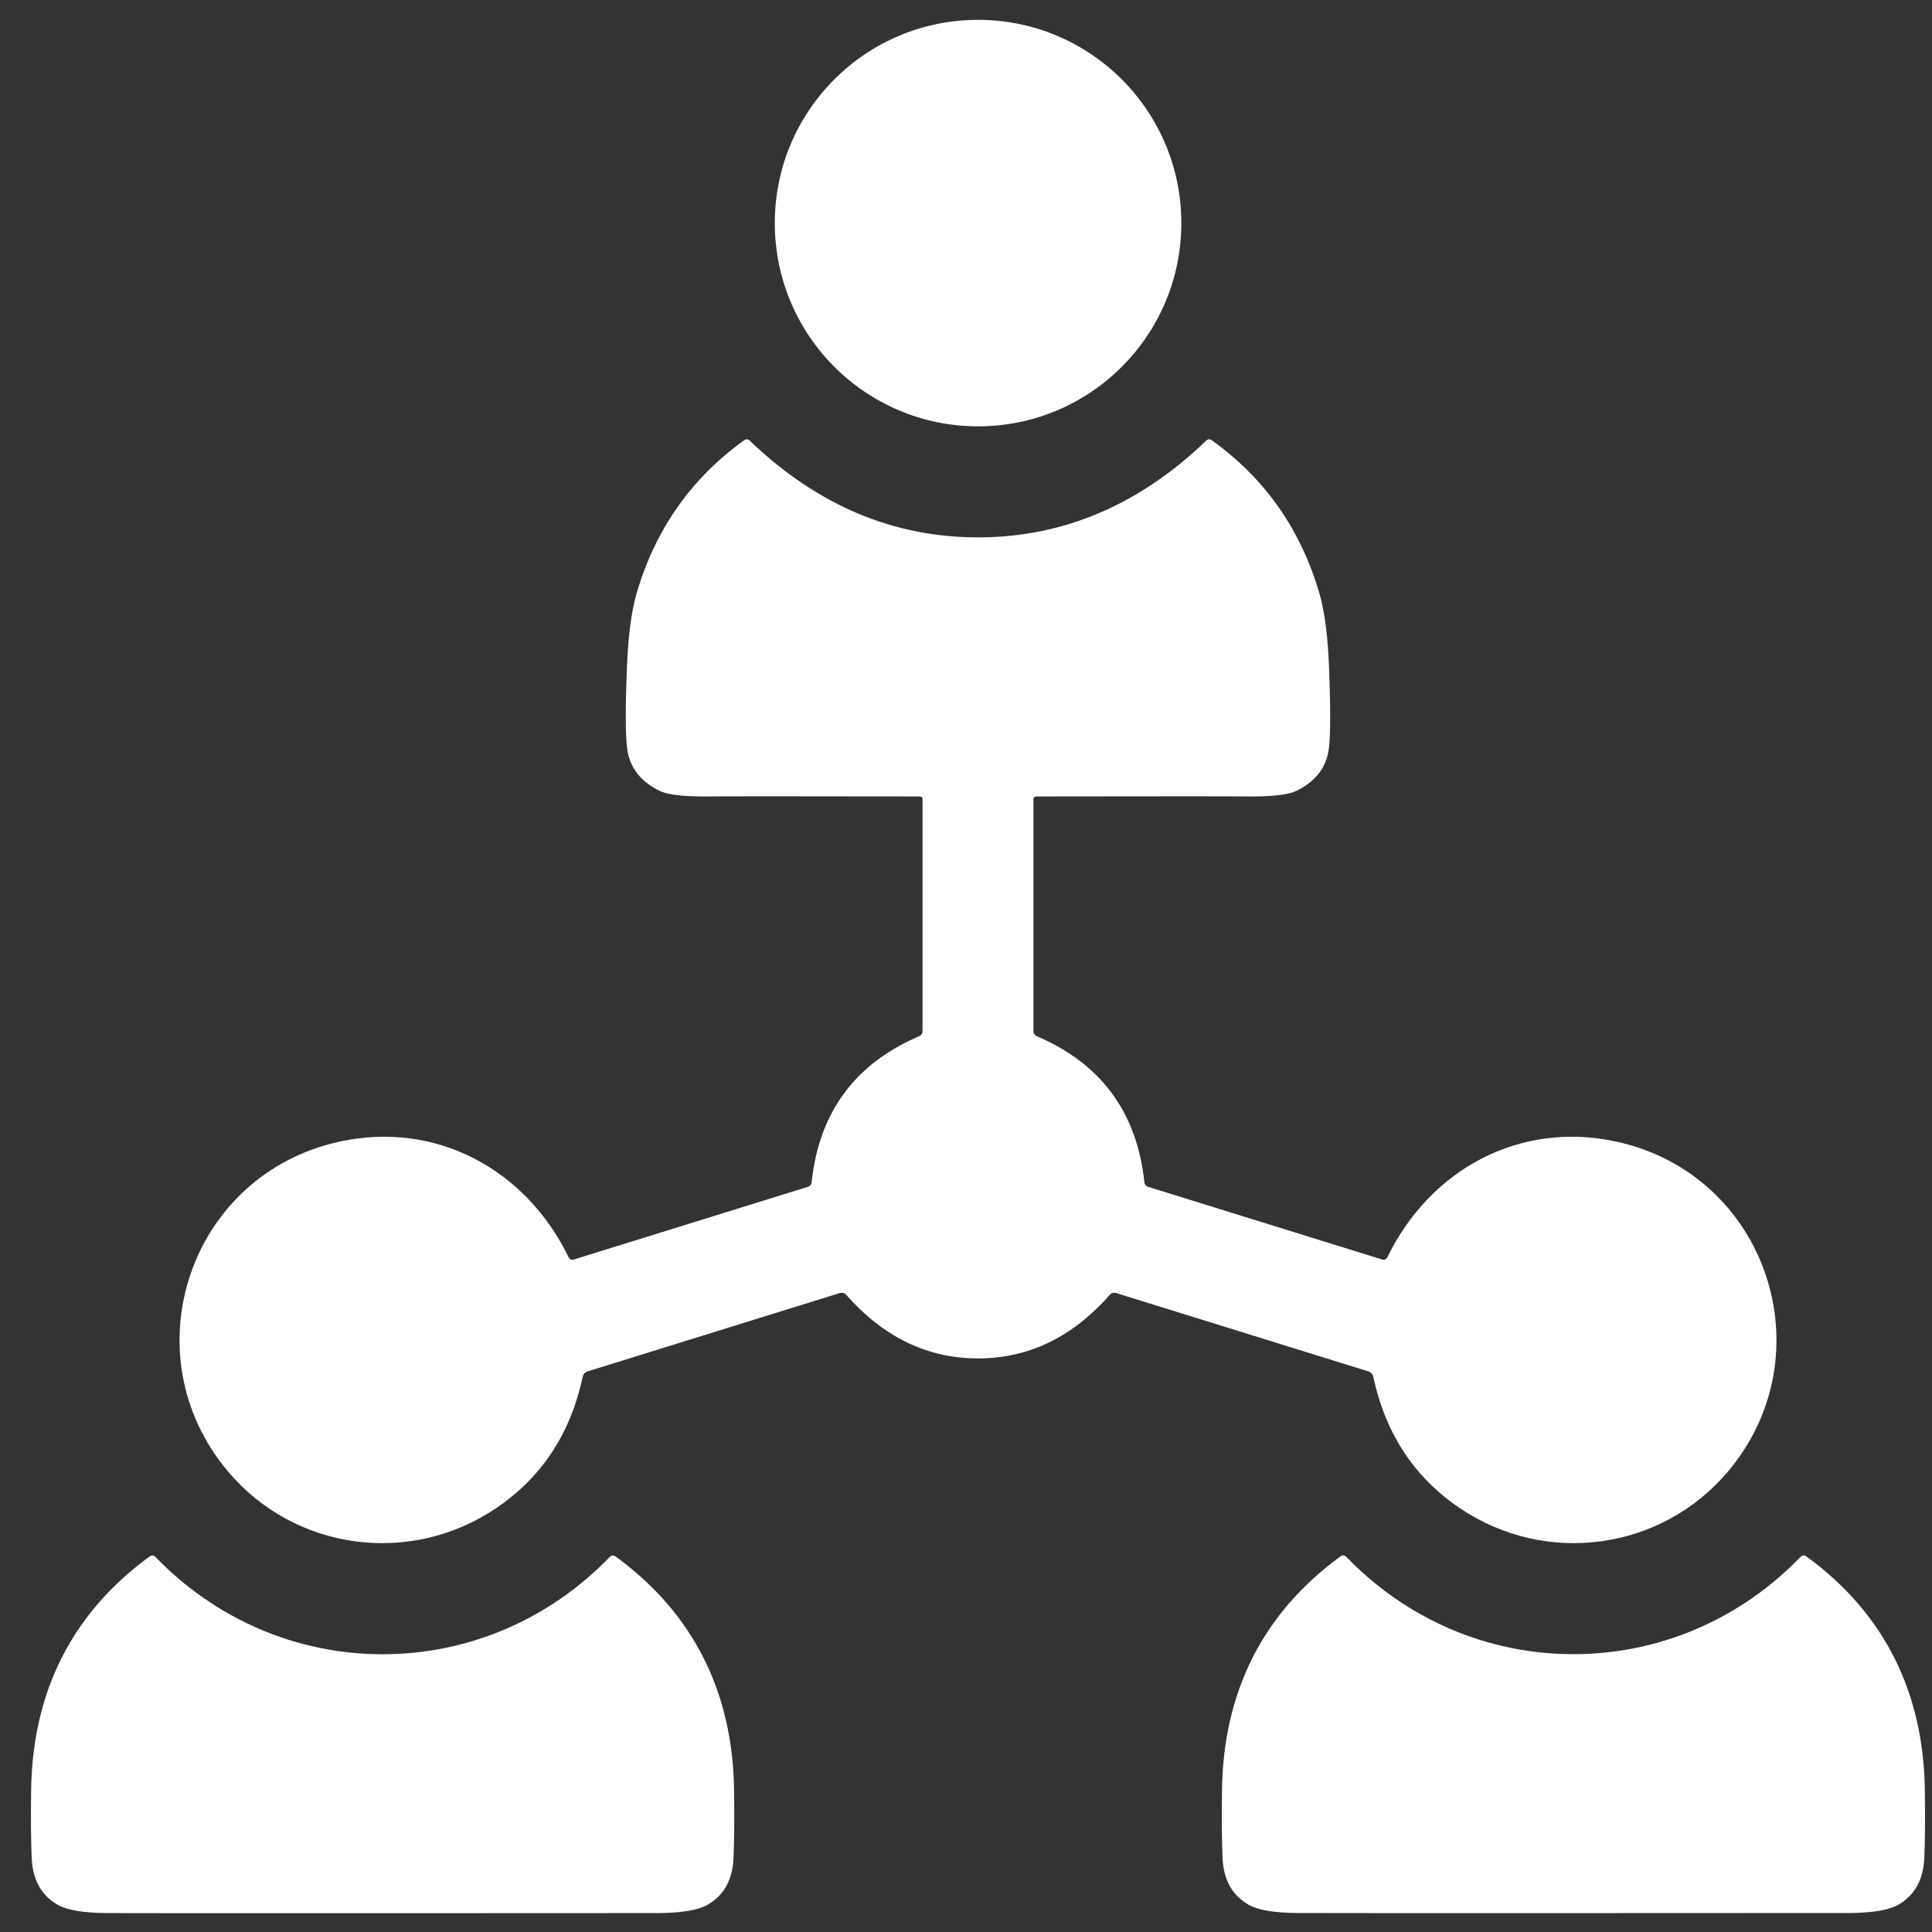
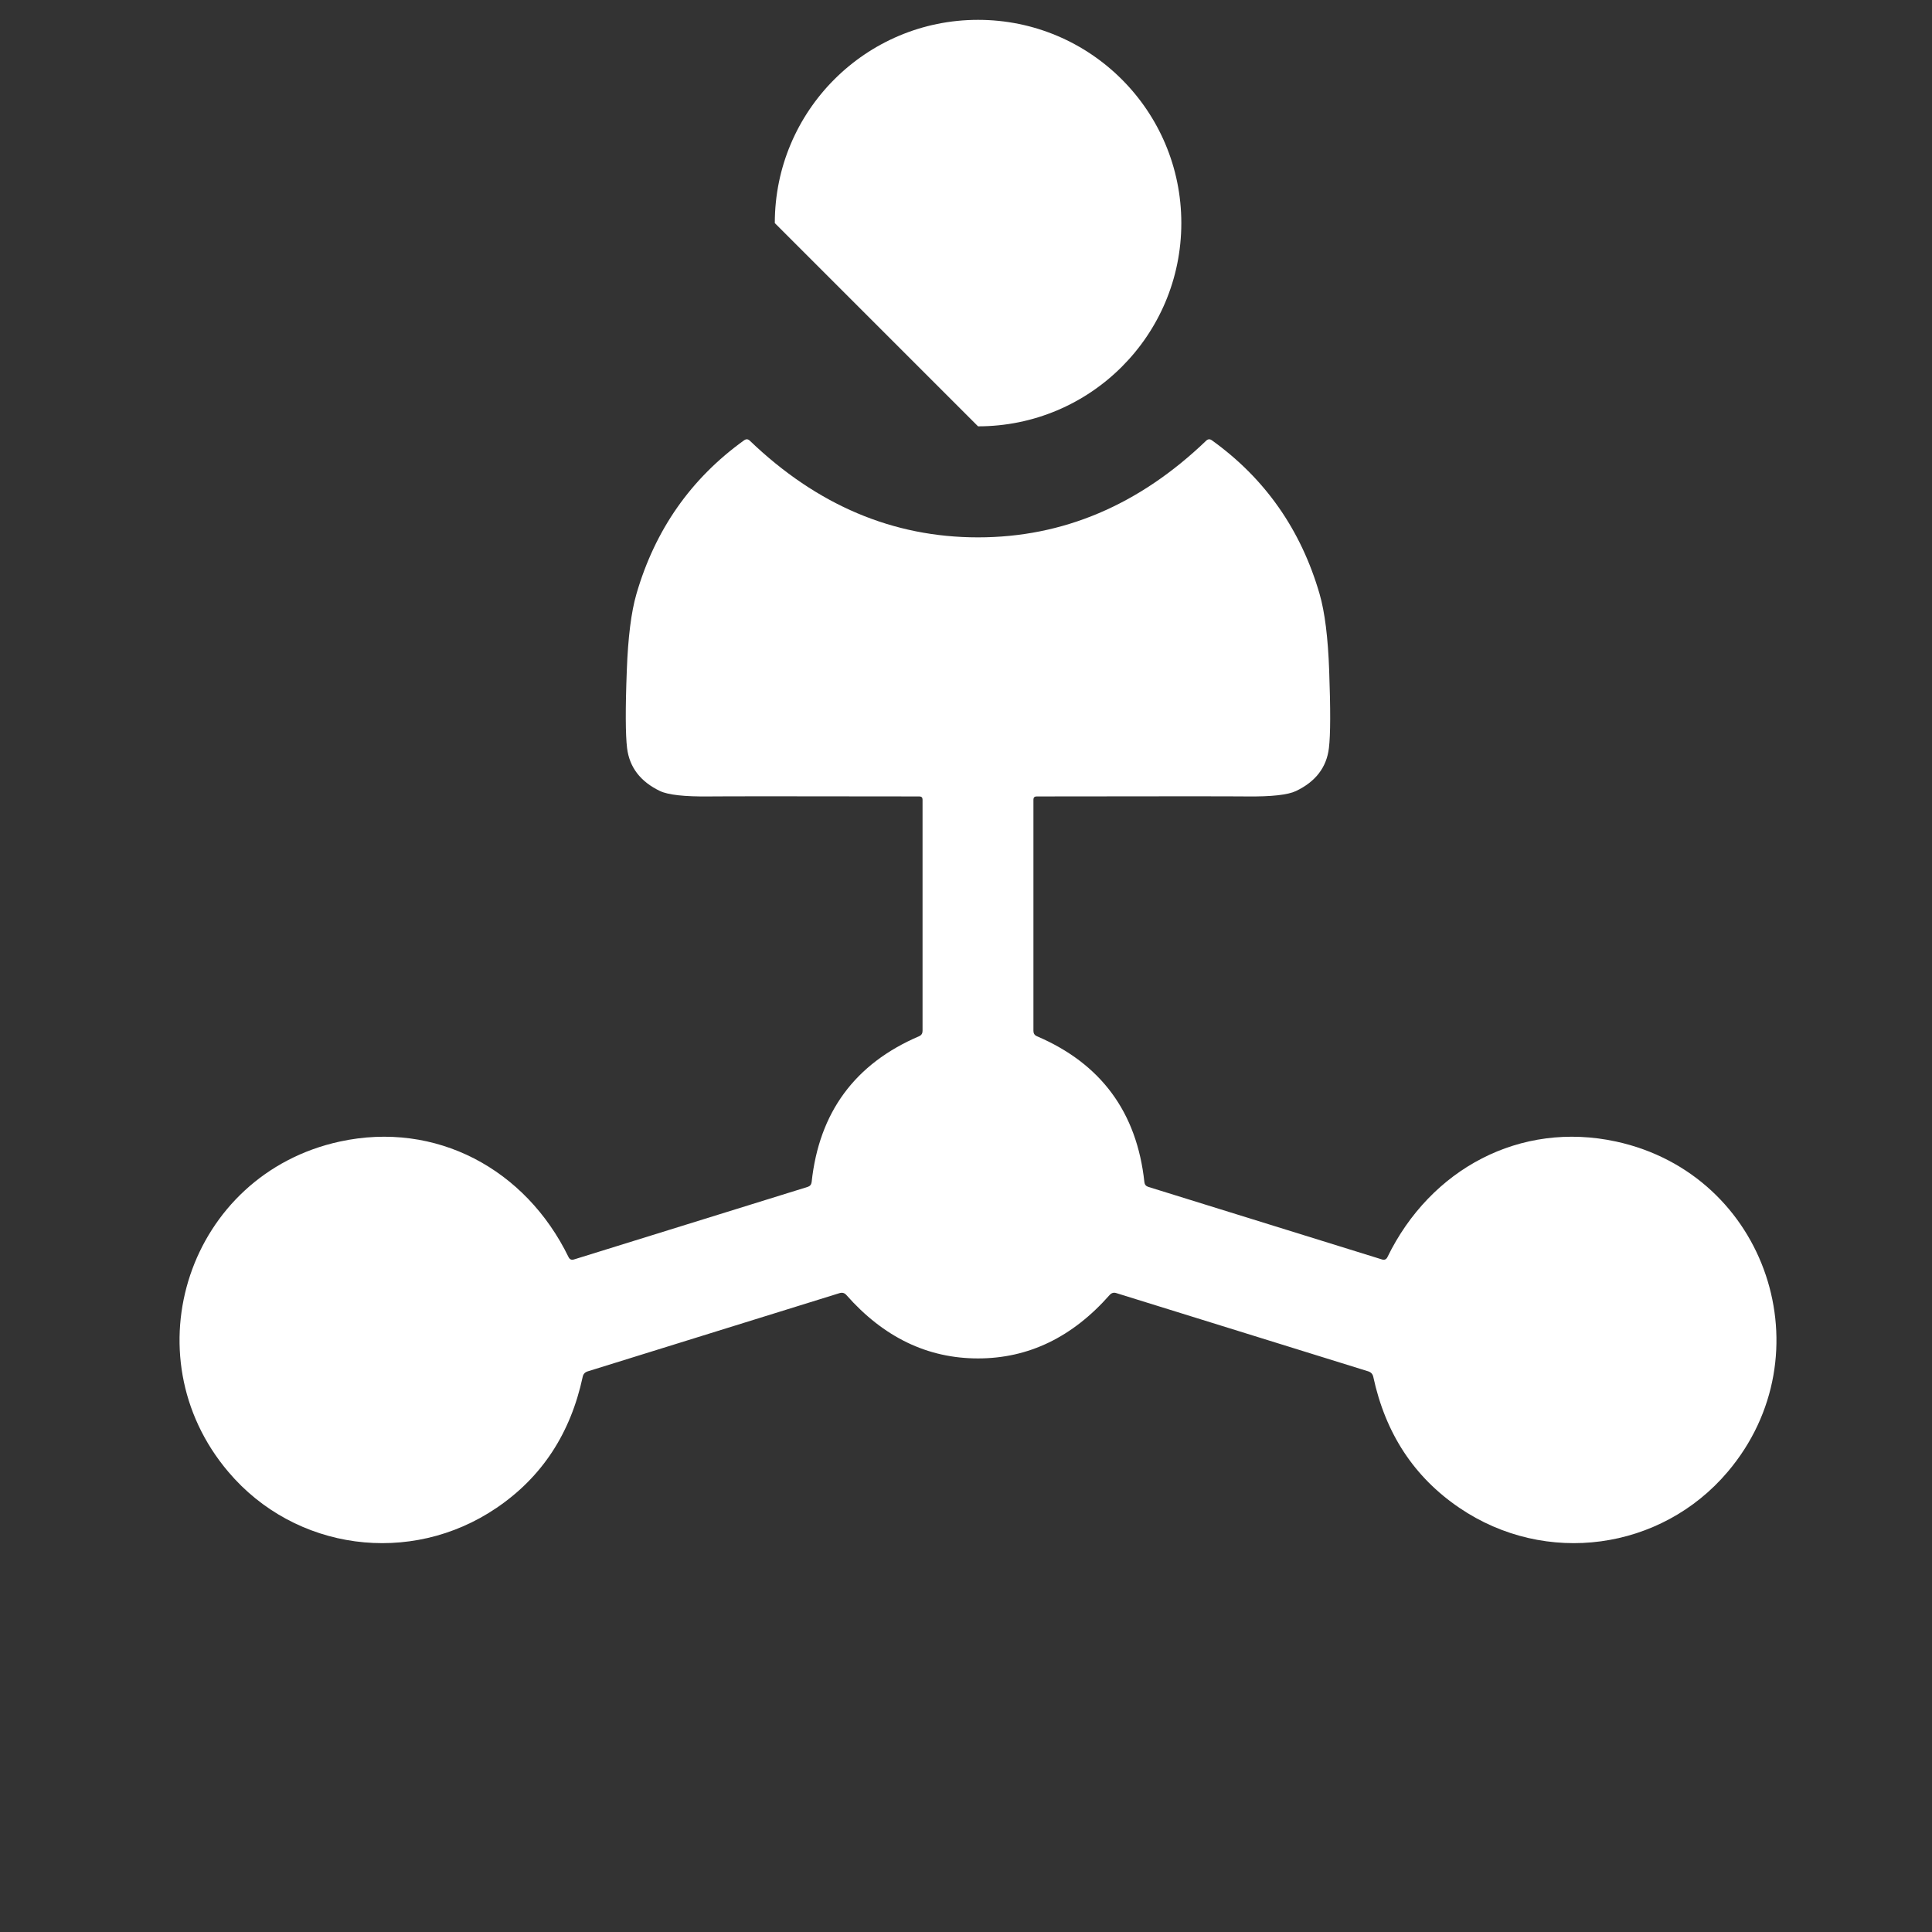
<svg xmlns="http://www.w3.org/2000/svg" width="51" height="51" viewBox="0 0 51 51" fill="none">
  <rect x="0" y="0" width="51" height="51" fill="#333333" stroke="none" />
-   <path d="M25.818 11.254C28.782 11.254 31.184 8.852 31.184 5.889C31.184 2.926 28.782 0.524 25.818 0.524C22.855 0.524 20.453 2.926 20.453 5.889C20.453 8.852 22.855 11.254 25.818 11.254Z" fill="white" />
+   <path d="M25.818 11.254C28.782 11.254 31.184 8.852 31.184 5.889C31.184 2.926 28.782 0.524 25.818 0.524C22.855 0.524 20.453 2.926 20.453 5.889Z" fill="white" />
  <path d="M25.818 14.185C28.059 14.185 30.066 13.335 31.838 11.635C31.886 11.588 31.937 11.584 31.991 11.623C33.395 12.631 34.342 13.984 34.834 15.68C34.971 16.154 35.056 16.828 35.087 17.699C35.124 18.716 35.123 19.398 35.08 19.747C35.019 20.257 34.728 20.634 34.211 20.881C33.996 20.983 33.568 21.031 32.922 21.024C32.52 21.019 30.667 21.019 27.363 21.024C27.308 21.024 27.28 21.052 27.28 21.107V27.213C27.28 27.28 27.31 27.327 27.372 27.354C29.064 28.077 30.011 29.362 30.209 31.206C30.216 31.27 30.251 31.312 30.313 31.331L36.48 33.246C36.547 33.267 36.595 33.246 36.625 33.184C37.759 30.857 40.128 29.584 42.662 30.134C46.652 31.002 48.227 35.764 45.605 38.855C43.847 40.93 40.8 41.35 38.524 39.803C37.328 38.992 36.572 37.839 36.251 36.344C36.235 36.272 36.191 36.224 36.121 36.201L29.47 34.135C29.399 34.112 29.341 34.13 29.292 34.184C28.308 35.3 27.15 35.859 25.817 35.859C24.484 35.859 23.325 35.3 22.341 34.184C22.294 34.13 22.234 34.114 22.163 34.135L15.513 36.201C15.44 36.224 15.398 36.27 15.382 36.344C15.061 37.839 14.305 38.992 13.11 39.803C10.833 41.35 7.785 40.93 6.029 38.855C3.407 35.764 4.98 31.002 8.971 30.134C11.505 29.584 13.875 30.857 15.008 33.184C15.038 33.246 15.086 33.267 15.153 33.246L21.321 31.331C21.382 31.312 21.416 31.27 21.425 31.206C21.622 29.362 22.569 28.078 24.262 27.354C24.323 27.327 24.353 27.281 24.353 27.213V21.107C24.353 21.052 24.325 21.024 24.27 21.024C20.966 21.019 19.113 21.019 18.711 21.024C18.067 21.031 17.637 20.983 17.422 20.881C16.906 20.634 16.616 20.255 16.553 19.747C16.511 19.398 16.507 18.716 16.546 17.699C16.578 16.828 16.662 16.154 16.8 15.68C17.292 13.984 18.24 12.631 19.642 11.623C19.697 11.584 19.748 11.588 19.795 11.635C21.567 13.335 23.574 14.185 25.815 14.185H25.818Z" fill="white" />
-   <path d="M10.1 43.668C12.376 43.668 14.513 42.737 16.093 41.103C16.142 41.052 16.195 41.048 16.253 41.089C18.332 42.605 19.342 44.707 19.378 47.248C19.388 47.976 19.383 48.572 19.363 49.037C19.34 49.621 19.11 50.037 18.671 50.285C18.427 50.423 18.004 50.493 17.403 50.501C17.172 50.502 14.737 50.504 10.1 50.504C5.463 50.504 3.029 50.504 2.797 50.501C2.196 50.493 1.772 50.423 1.529 50.285C1.09 50.037 0.859 49.621 0.836 49.037C0.817 48.572 0.811 47.974 0.822 47.248C0.857 44.707 1.866 42.607 3.946 41.089C4.003 41.047 4.057 41.052 4.107 41.103C5.687 42.737 7.822 43.668 10.1 43.668Z" fill="white" />
-   <path d="M41.535 50.502C36.898 50.502 34.465 50.502 34.232 50.499C33.631 50.492 33.208 50.421 32.965 50.284C32.526 50.035 32.294 49.619 32.272 49.035C32.252 48.57 32.247 47.972 32.258 47.246C32.293 44.705 33.301 42.605 35.382 41.087C35.438 41.045 35.493 41.05 35.544 41.101C37.122 42.736 39.257 43.666 41.533 43.666C43.81 43.666 45.947 42.737 47.526 41.101C47.576 41.05 47.629 41.047 47.687 41.087C49.766 42.603 50.776 44.705 50.811 47.246C50.822 47.974 50.817 48.57 50.797 49.035C50.774 49.619 50.543 50.035 50.104 50.284C49.861 50.421 49.438 50.492 48.837 50.499C48.604 50.501 46.169 50.502 41.533 50.502H41.535Z" fill="white" />
</svg>